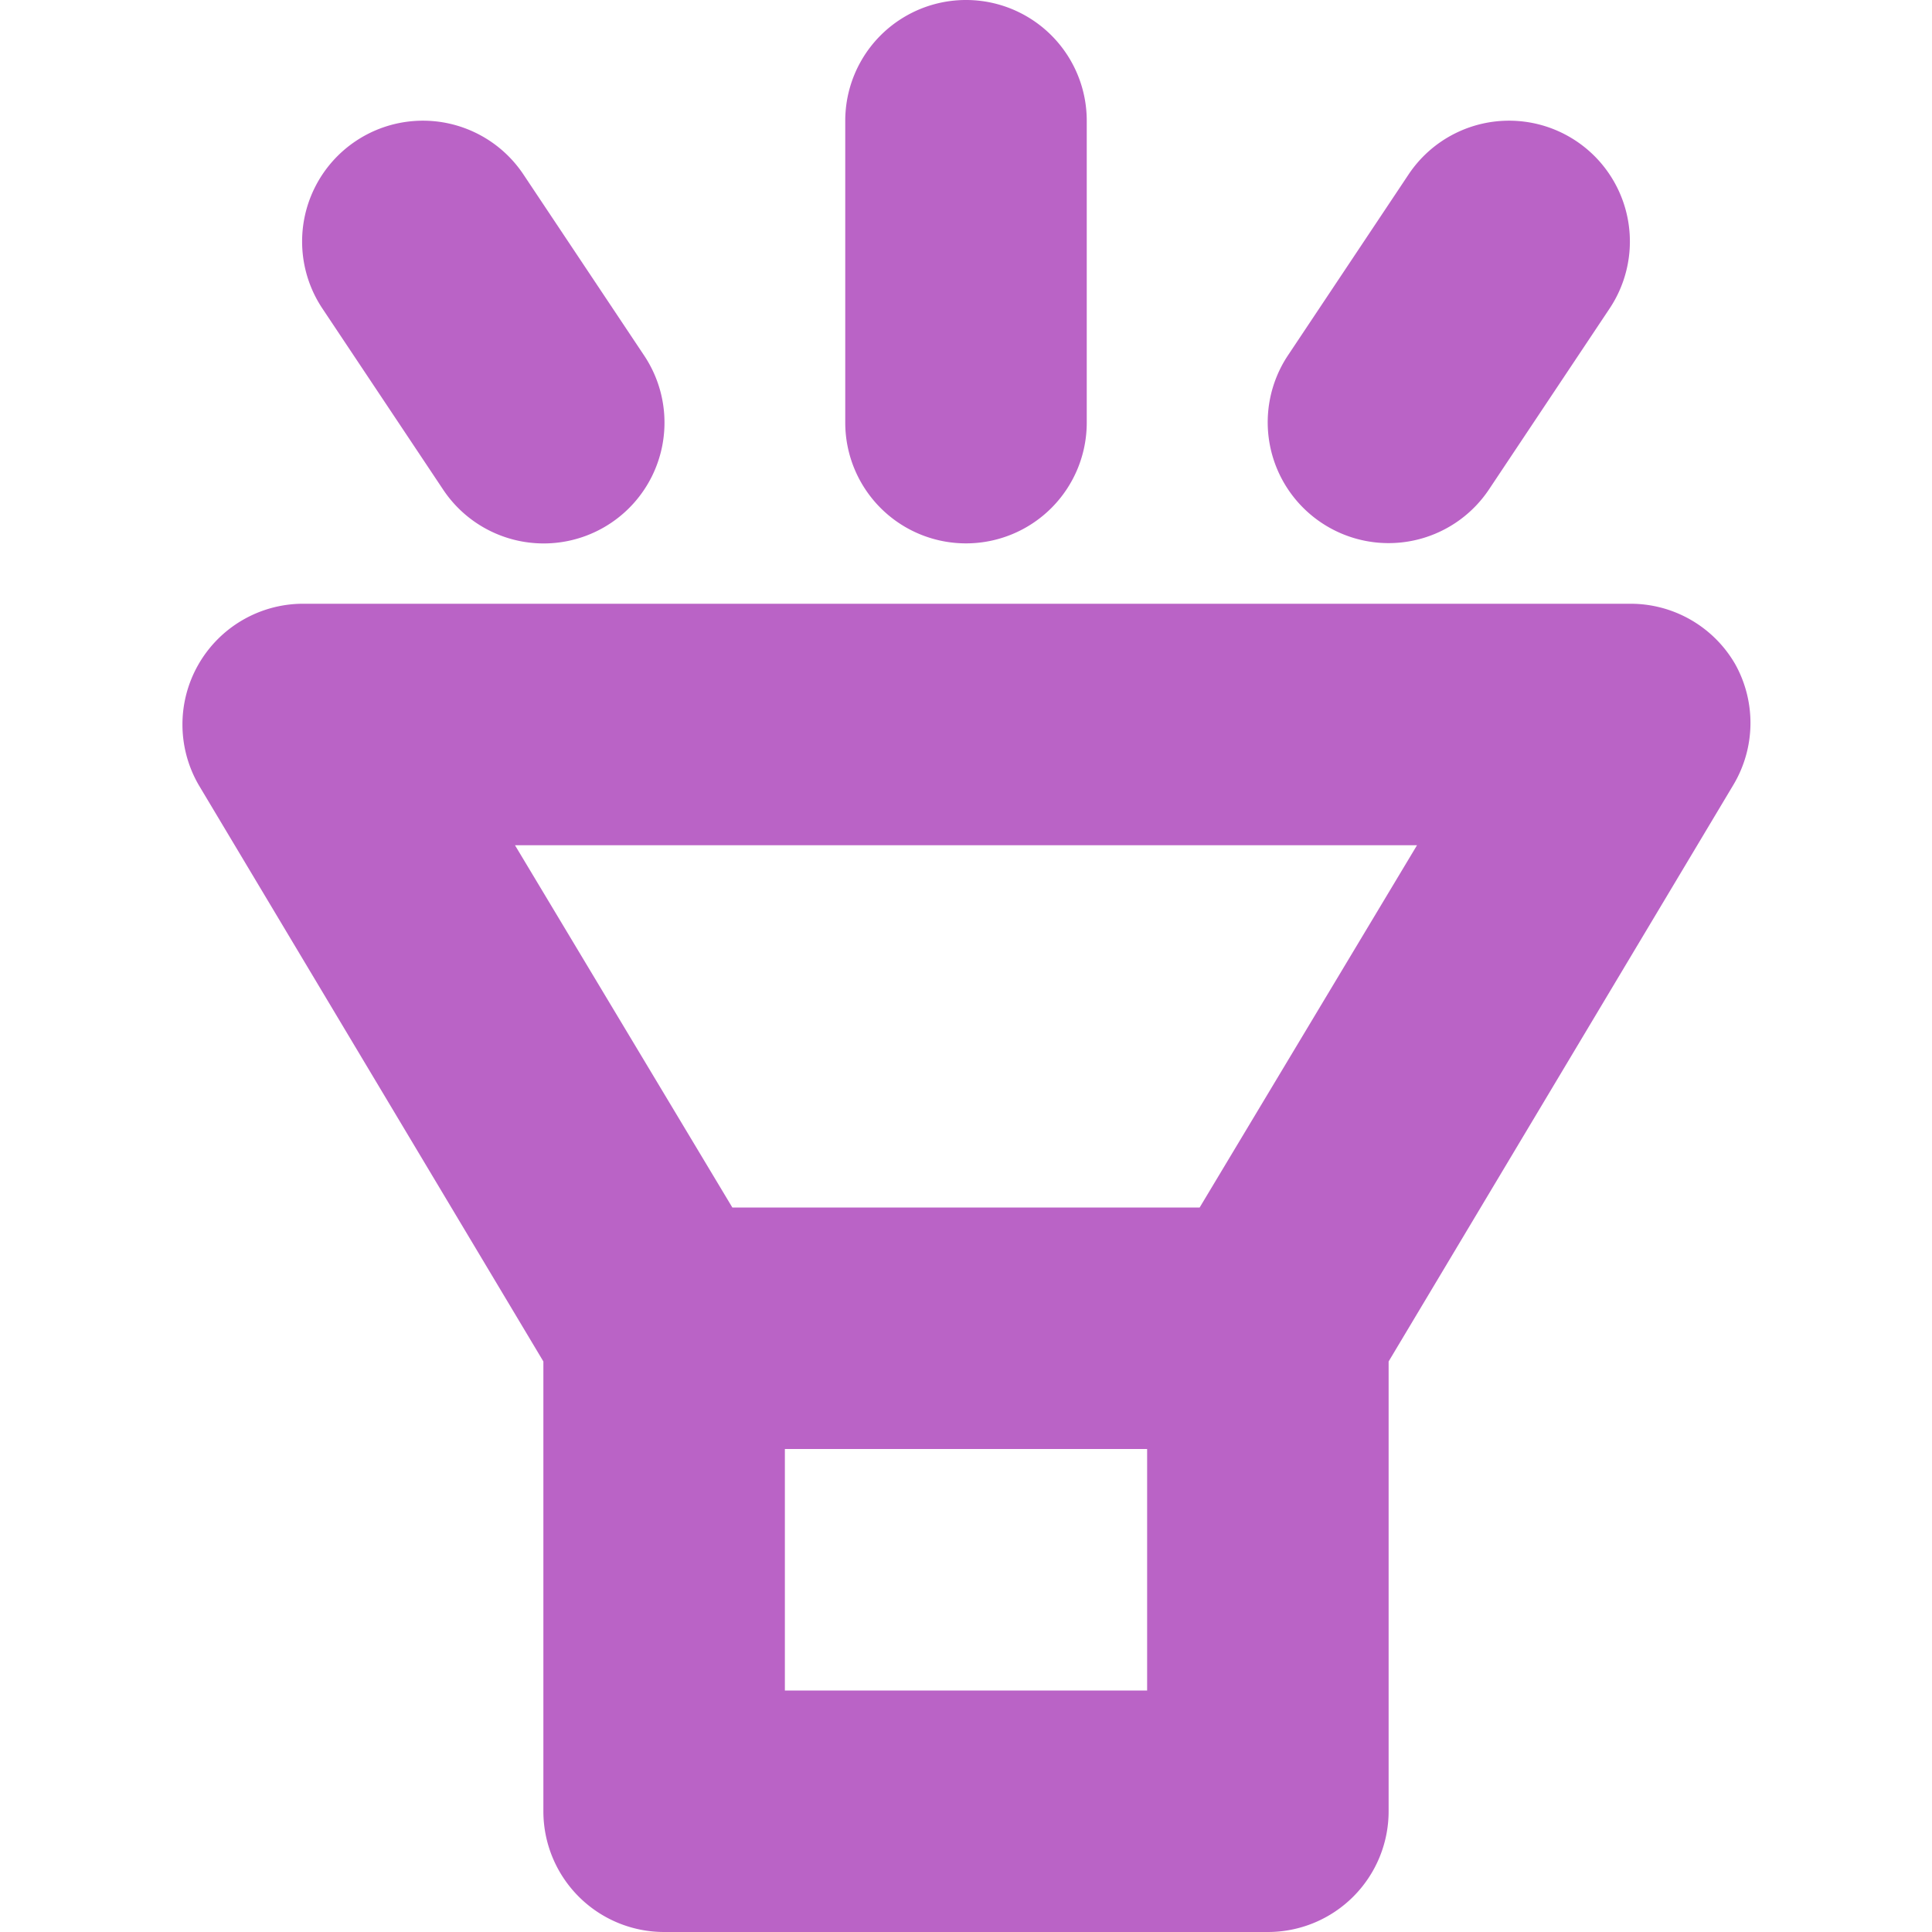
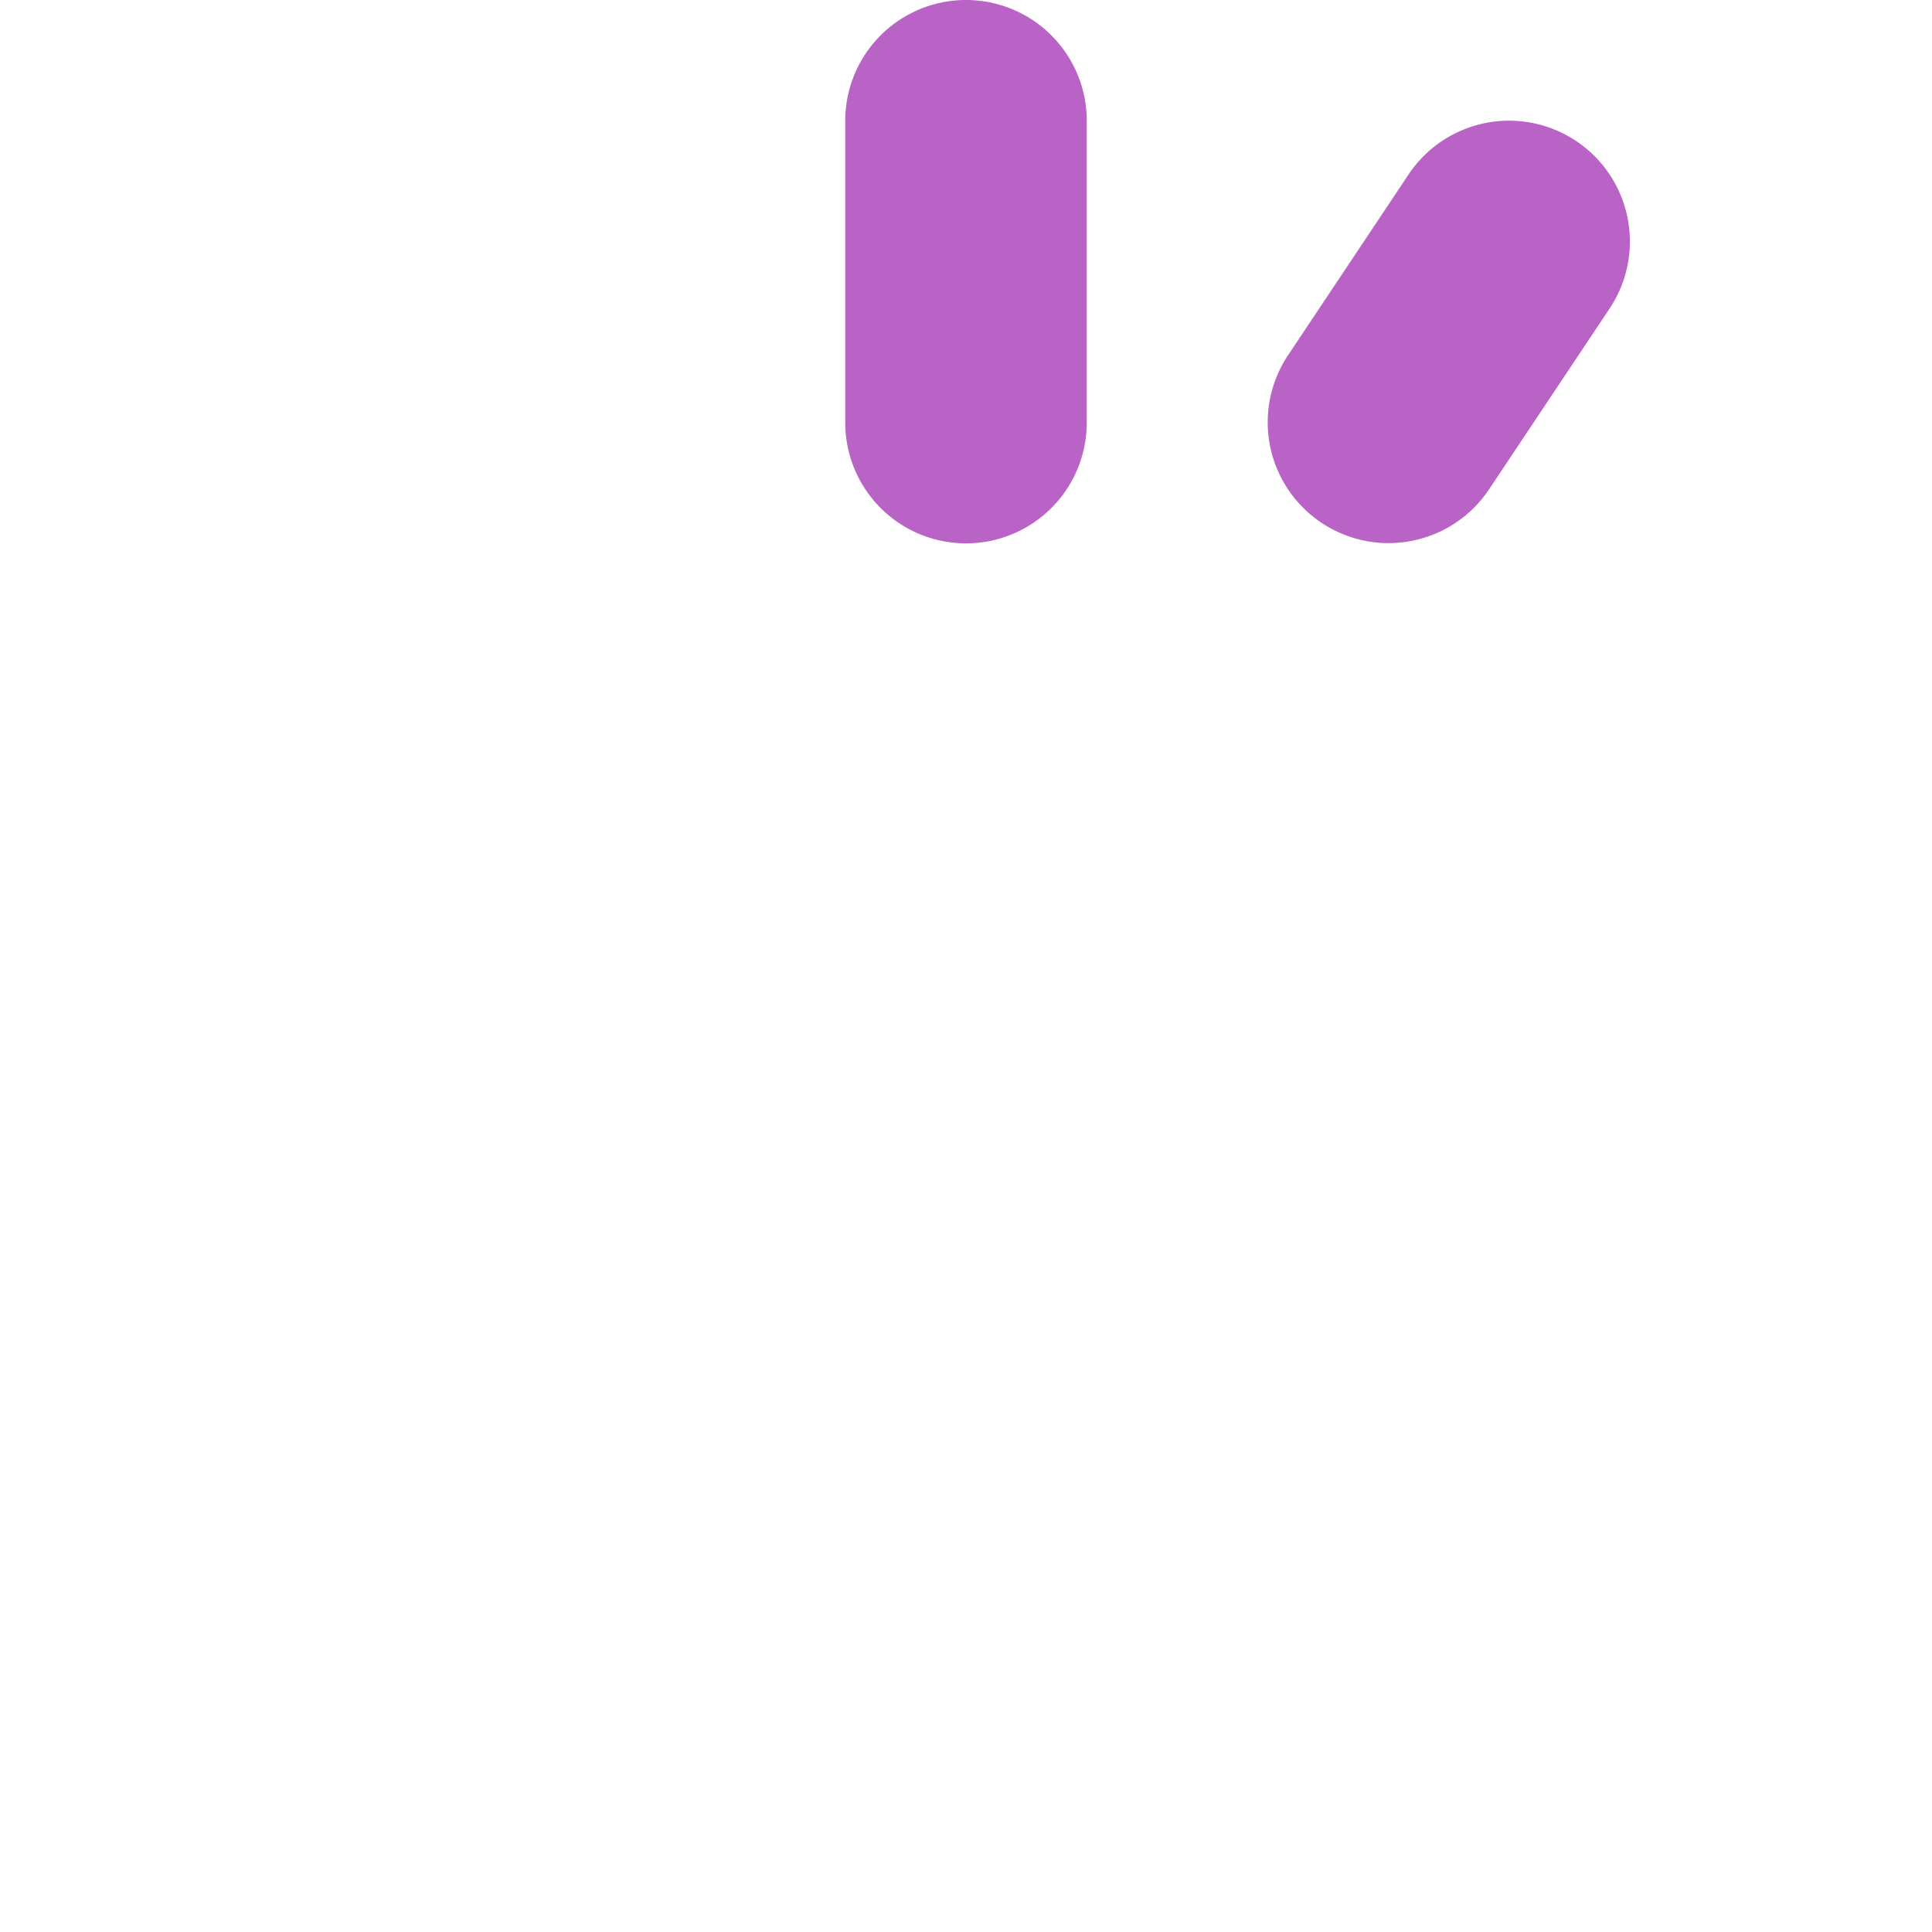
<svg xmlns="http://www.w3.org/2000/svg" data-name="Layer 1" id="Layer_1" viewBox="0 0 32 32">
  <defs>
    <style>.cls-1{fill:#ba63c6;}</style>
  </defs>
  <title />
-   <path class="cls-1" d="M28.74,11A2,2,0,0,0,27,10H5a2,2,0,0,0-1.71,3L9,22.55V30a2,2,0,0,0,2,2H21a2,2,0,0,0,2-2V22.55L28.71,13A2,2,0,0,0,28.74,11ZM13,28V24h6v4Zm6.87-8H12.13l-3.6-6H23.47Z" />
  <path class="cls-1" d="M16,9a2,2,0,0,0,2-2V2a2,2,0,0,0-4,0V7A2,2,0,0,0,16,9Z" />
  <path class="cls-1" d="M21.89,8.66a2,2,0,0,0,2.77-.55l2-3a2,2,0,0,0-3.33-2.22l-2,3A2,2,0,0,0,21.89,8.66Z" />
-   <path class="cls-1" d="M7.34,8.11a2,2,0,1,0,3.33-2.22l-2-3A2,2,0,0,0,5.34,5.11Z" />
</svg>